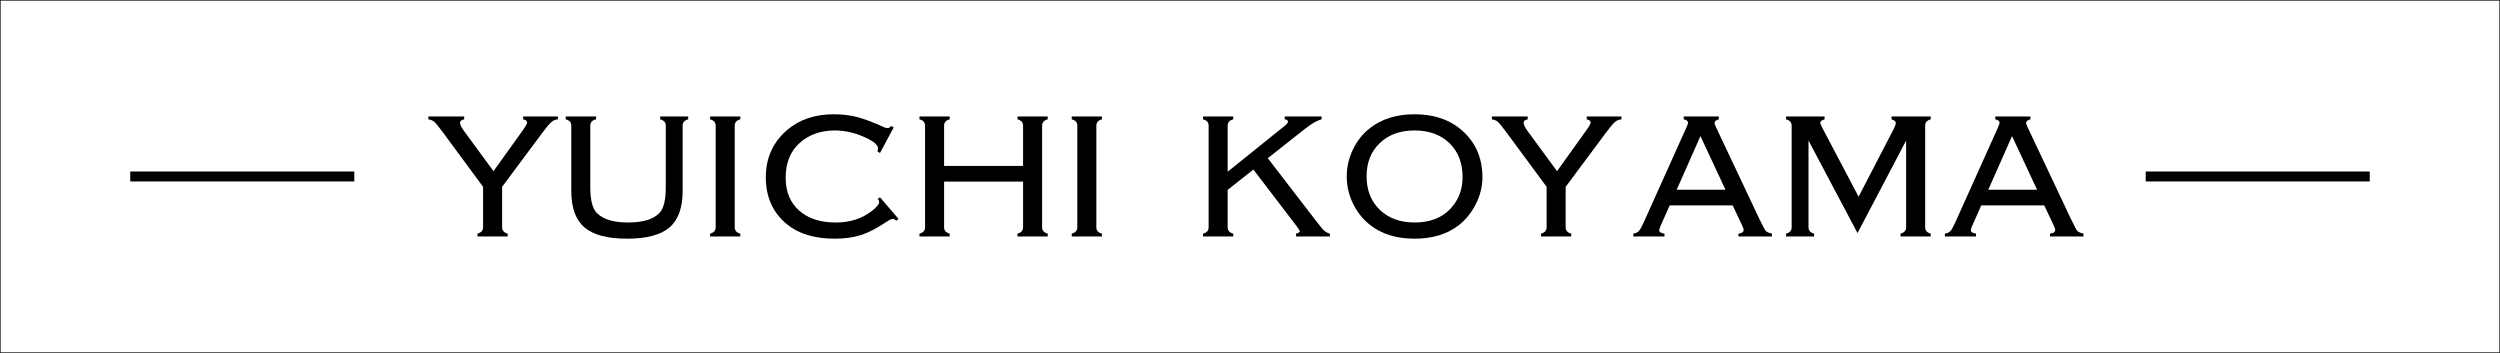
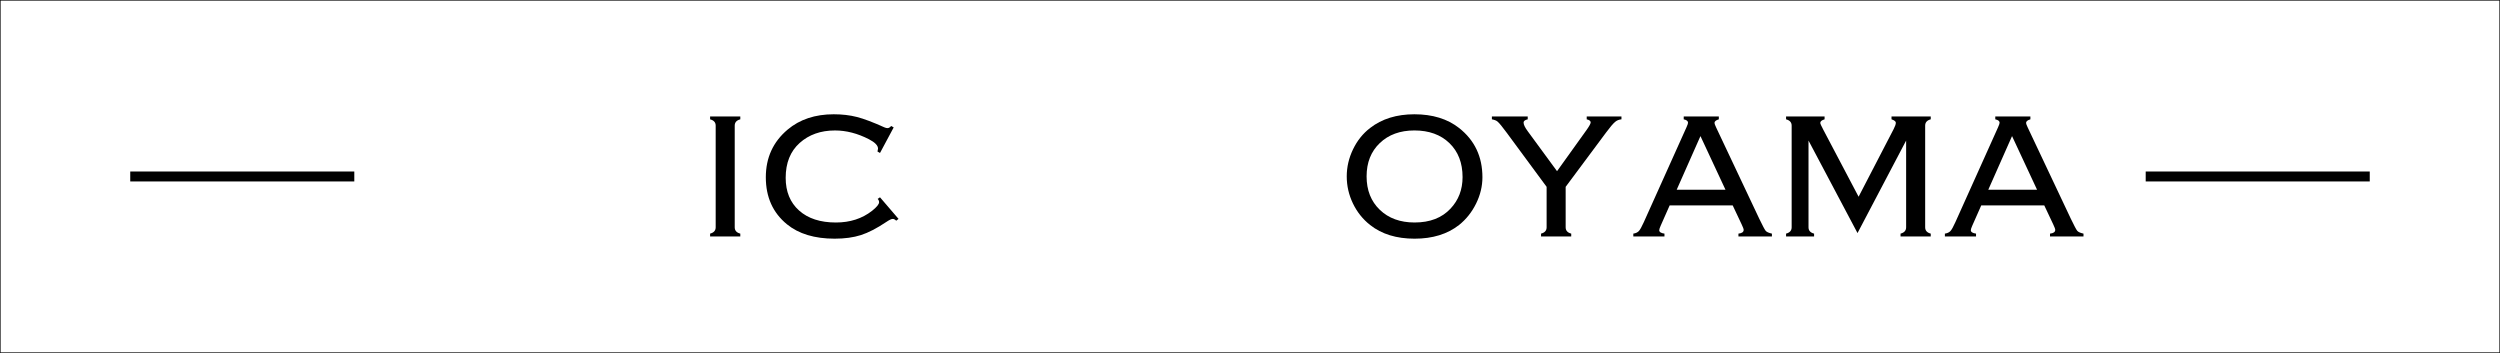
<svg xmlns="http://www.w3.org/2000/svg" version="1.1" id="レイヤー_1" width="459.7" height="64.899" viewBox="0 0 459.7 64.899" overflow="visible" enable-background="new 0 0 459.7 64.899" xml:space="preserve">
  <rect x="0" y="0" width="459.7" height="64.899" fill="#808080" stroke="none" />
  <g>
    <rect x="0.05" y="0.05" fill="#FFFFFF" stroke="#000000" stroke-width="0.1" width="459.601" height="64.8" />
    <g>
      <g>
-         <path d="M92.329,34.354V41.8c0,0.597,0.342,0.982,1.026,1.158v0.529h-5.552v-0.529c0.684-0.176,1.025-0.562,1.025-1.158v-7.446     l-7.348-9.962c-0.795-1.081-1.347-1.754-1.655-2.019c-0.221-0.199-0.574-0.343-1.059-0.431v-0.53h6.586v0.53     c-0.508,0.11-0.761,0.31-0.761,0.596c0,0.375,0.253,0.905,0.761,1.589l5.391,7.348l5.458-7.613     c0.485-0.684,0.729-1.136,0.729-1.356c0-0.265-0.243-0.452-0.729-0.563v-0.53h6.389v0.53c-0.464,0.044-0.851,0.198-1.159,0.463     c-0.375,0.31-0.938,0.972-1.688,1.986L92.329,34.354z" />
-         <path d="M108.546,23.101v11.39c0,2.317,0.408,3.885,1.226,4.701c1.147,1.147,3.058,1.721,5.729,1.721     c2.693,0,4.604-0.573,5.729-1.721c0.795-0.816,1.192-2.384,1.192-4.701v-11.39c0-0.595-0.342-0.981-1.026-1.158v-0.53h5.152v0.53     c-0.684,0.177-1.025,0.563-1.025,1.158v12.016c0,3.089-0.806,5.323-2.415,6.702c-1.61,1.38-4.212,2.069-7.807,2.069     s-6.202-0.689-7.822-2.069c-1.621-1.379-2.432-3.613-2.432-6.702V23.101c0-0.595-0.342-0.981-1.026-1.158v-0.53h5.586v0.53     C108.898,22.097,108.546,22.482,108.546,23.101z" />
        <path d="M135.101,23.101V41.8c0,0.597,0.342,0.982,1.026,1.158v0.529h-5.553v-0.529c0.684-0.176,1.026-0.562,1.026-1.158V23.101     c0-0.596-0.343-0.981-1.026-1.158v-0.53h5.553v0.53C135.442,22.119,135.101,22.505,135.101,23.101z" />
        <path d="M161.814,36.279l3.409,3.972l-0.431,0.33c-0.221-0.22-0.431-0.33-0.629-0.33c-0.243,0-0.64,0.188-1.191,0.563     c-1.743,1.168-3.299,1.973-4.667,2.413s-2.979,0.661-4.832,0.661c-3.686,0-6.609-0.883-8.771-2.648     c-2.589-2.118-3.883-4.999-3.883-8.64c0-3.598,1.338-6.521,4.015-8.773c2.229-1.875,5.054-2.813,8.474-2.813     c1.545,0,2.963,0.165,4.254,0.496c1.29,0.33,2.984,0.97,5.08,1.917c0.199,0.088,0.387,0.132,0.563,0.132     c0.221,0,0.441-0.132,0.662-0.396l0.464,0.265l-2.516,4.699l-0.464-0.265c0.066-0.265,0.1-0.441,0.1-0.53     c0-0.573-0.552-1.146-1.655-1.721c-2.097-1.081-4.182-1.622-6.256-1.622c-2.626,0-4.794,0.769-6.504,2.303     s-2.565,3.671-2.565,6.408c0,2.54,0.822,4.544,2.466,6.012c1.644,1.469,3.9,2.202,6.77,2.202c2.604,0,4.821-0.717,6.653-2.151     c0.859-0.684,1.29-1.213,1.29-1.589c0-0.221-0.088-0.419-0.265-0.596L161.814,36.279z" />
-         <path d="M188.123,33.388H173.6v8.411c0,0.597,0.342,0.982,1.025,1.159v0.529h-5.553v-0.529c0.685-0.176,1.026-0.562,1.026-1.158     V23.101c0-0.596-0.342-0.981-1.026-1.158v-0.53h5.553v0.53c-0.684,0.177-1.025,0.563-1.025,1.157v7.413h14.523V23.1     c0-0.595-0.342-0.98-1.025-1.157v-0.53h5.553v0.53c-0.686,0.177-1.027,0.563-1.027,1.158V41.8c0,0.597,0.342,0.982,1.027,1.158     v0.529h-5.553v-0.529c0.684-0.177,1.025-0.563,1.025-1.159V33.388z" />
-         <path d="M201.598,23.101V41.8c0,0.597,0.342,0.982,1.025,1.158v0.529h-5.553v-0.529c0.686-0.176,1.027-0.562,1.027-1.158V23.101     c0-0.596-0.342-0.981-1.027-1.158v-0.53h5.553v0.53C201.939,22.119,201.598,22.505,201.598,23.101z" />
-         <path d="M230.473,31.174l-4.732,3.741v6.884c0,0.597,0.342,0.982,1.025,1.159v0.529h-5.553v-0.529     c0.686-0.176,1.027-0.562,1.027-1.158V23.101c0-0.596-0.342-0.981-1.027-1.158v-0.53h5.553v0.53     c-0.684,0.177-1.025,0.563-1.025,1.158v8.473l10.459-8.407c0.42-0.33,0.629-0.584,0.629-0.761c0-0.286-0.199-0.441-0.596-0.463     v-0.53h6.785v0.53c-0.816,0.198-1.854,0.794-3.111,1.787l-6.785,5.361l8.738,11.353c0.242,0.309,0.613,0.777,1.109,1.406     s1.02,0.998,1.572,1.108v0.529h-6.223v-0.529c0.463-0.11,0.693-0.265,0.693-0.464c0-0.088-0.242-0.452-0.727-1.092     L230.473,31.174z" />
        <path d="M260.08,21.013c3.33,0,6.066,0.839,8.207,2.517c2.867,2.25,4.301,5.273,4.301,9.07c0,1.655-0.393,3.271-1.174,4.85     c-0.783,1.578-1.826,2.885-3.127,3.923c-2.141,1.677-4.865,2.516-8.174,2.516c-3.332,0-6.055-0.839-8.174-2.516     c-1.346-1.06-2.398-2.378-3.16-3.956c-0.76-1.578-1.141-3.238-1.141-4.982c0-1.721,0.385-3.382,1.158-4.982     c0.771-1.6,1.82-2.907,3.143-3.922C254.102,21.852,256.814,21.013,260.08,21.013z M260.08,23.987     c-2.623,0-4.744,0.773-6.363,2.319s-2.428,3.588-2.428,6.127c0,2.54,0.809,4.588,2.428,6.145s3.752,2.334,6.396,2.334     c2.82,0,5.023-0.85,6.609-2.55c1.477-1.567,2.215-3.5,2.215-5.796c0-2.605-0.805-4.687-2.412-6.244     C264.916,24.767,262.768,23.987,260.08,23.987z" />
        <path d="M287.893,34.354V41.8c0,0.597,0.342,0.982,1.025,1.158v0.529h-5.551v-0.529c0.684-0.176,1.025-0.562,1.025-1.158v-7.446     l-7.348-9.962c-0.795-1.081-1.348-1.754-1.656-2.019c-0.221-0.199-0.572-0.343-1.059-0.431v-0.53h6.588v0.53     c-0.508,0.11-0.762,0.31-0.762,0.596c0,0.375,0.254,0.905,0.762,1.589l5.391,7.348l5.457-7.613     c0.484-0.684,0.729-1.136,0.729-1.356c0-0.265-0.244-0.452-0.729-0.563v-0.53h6.389v0.53c-0.463,0.044-0.85,0.198-1.158,0.463     c-0.375,0.31-0.939,0.972-1.689,1.986L287.893,34.354z" />
        <path d="M318.605,37.763H307.02l-1.654,3.739c-0.178,0.397-0.266,0.673-0.266,0.828c0,0.331,0.32,0.54,0.961,0.629v0.528h-5.727     v-0.529c0.441-0.065,0.777-0.221,1.01-0.464c0.23-0.242,0.535-0.782,0.91-1.621l7.844-17.441c0.199-0.441,0.299-0.728,0.299-0.86     c0-0.309-0.266-0.519-0.795-0.629v-0.53h6.455v0.53c-0.529,0.154-0.795,0.375-0.795,0.661c0,0.133,0.1,0.409,0.299,0.828     l7.943,16.813c0.596,1.236,0.982,1.965,1.158,2.185c0.178,0.221,0.563,0.397,1.158,0.529v0.529h-6.156v-0.528     c0.641-0.066,0.961-0.299,0.961-0.695c0-0.155-0.123-0.485-0.365-0.993L318.605,37.763z M317.281,34.888l-4.602-9.864     l-4.369,9.864H317.281z" />
        <path d="M341.559,42.858l-9.01-17.011V41.8c0,0.597,0.342,0.982,1.025,1.158v0.529h-5.152v-0.529     c0.686-0.176,1.027-0.562,1.027-1.158V23.101c0-0.596-0.342-0.981-1.027-1.158v-0.53h7.082v0.53     c-0.529,0.154-0.793,0.375-0.793,0.661c0,0.133,0.186,0.553,0.561,1.258l6.486,12.313l6.451-12.444     c0.264-0.508,0.396-0.894,0.396-1.158c0-0.243-0.264-0.452-0.793-0.629v-0.53h7.213v0.53C354.34,22.119,354,22.505,354,23.101     V41.8c0,0.597,0.34,0.982,1.025,1.158v0.529h-5.553v-0.529c0.684-0.176,1.027-0.562,1.027-1.158V25.848L341.559,42.858z" />
        <path d="M375.898,37.763h-11.584l-1.656,3.739c-0.176,0.397-0.264,0.673-0.264,0.828c0,0.331,0.32,0.54,0.959,0.629v0.528h-5.727     v-0.529c0.441-0.065,0.779-0.221,1.01-0.464c0.232-0.242,0.535-0.782,0.91-1.621l7.846-17.441     c0.197-0.441,0.297-0.728,0.297-0.86c0-0.309-0.264-0.519-0.795-0.629v-0.53h6.455v0.53c-0.529,0.154-0.795,0.375-0.795,0.661     c0,0.133,0.1,0.409,0.299,0.828l7.943,16.813c0.596,1.236,0.982,1.965,1.16,2.185c0.176,0.221,0.563,0.397,1.158,0.529v0.529     h-6.158v-0.528c0.641-0.066,0.961-0.299,0.961-0.695c0-0.155-0.121-0.485-0.363-0.993L375.898,37.763z M374.574,34.888     l-4.6-9.864l-4.369,9.864H374.574z" />
      </g>
      <rect x="394.551" y="31.536" width="41.199" height="1.829" />
      <rect x="23.95" y="31.536" width="41.2" height="1.829" />
    </g>
  </g>
</svg>